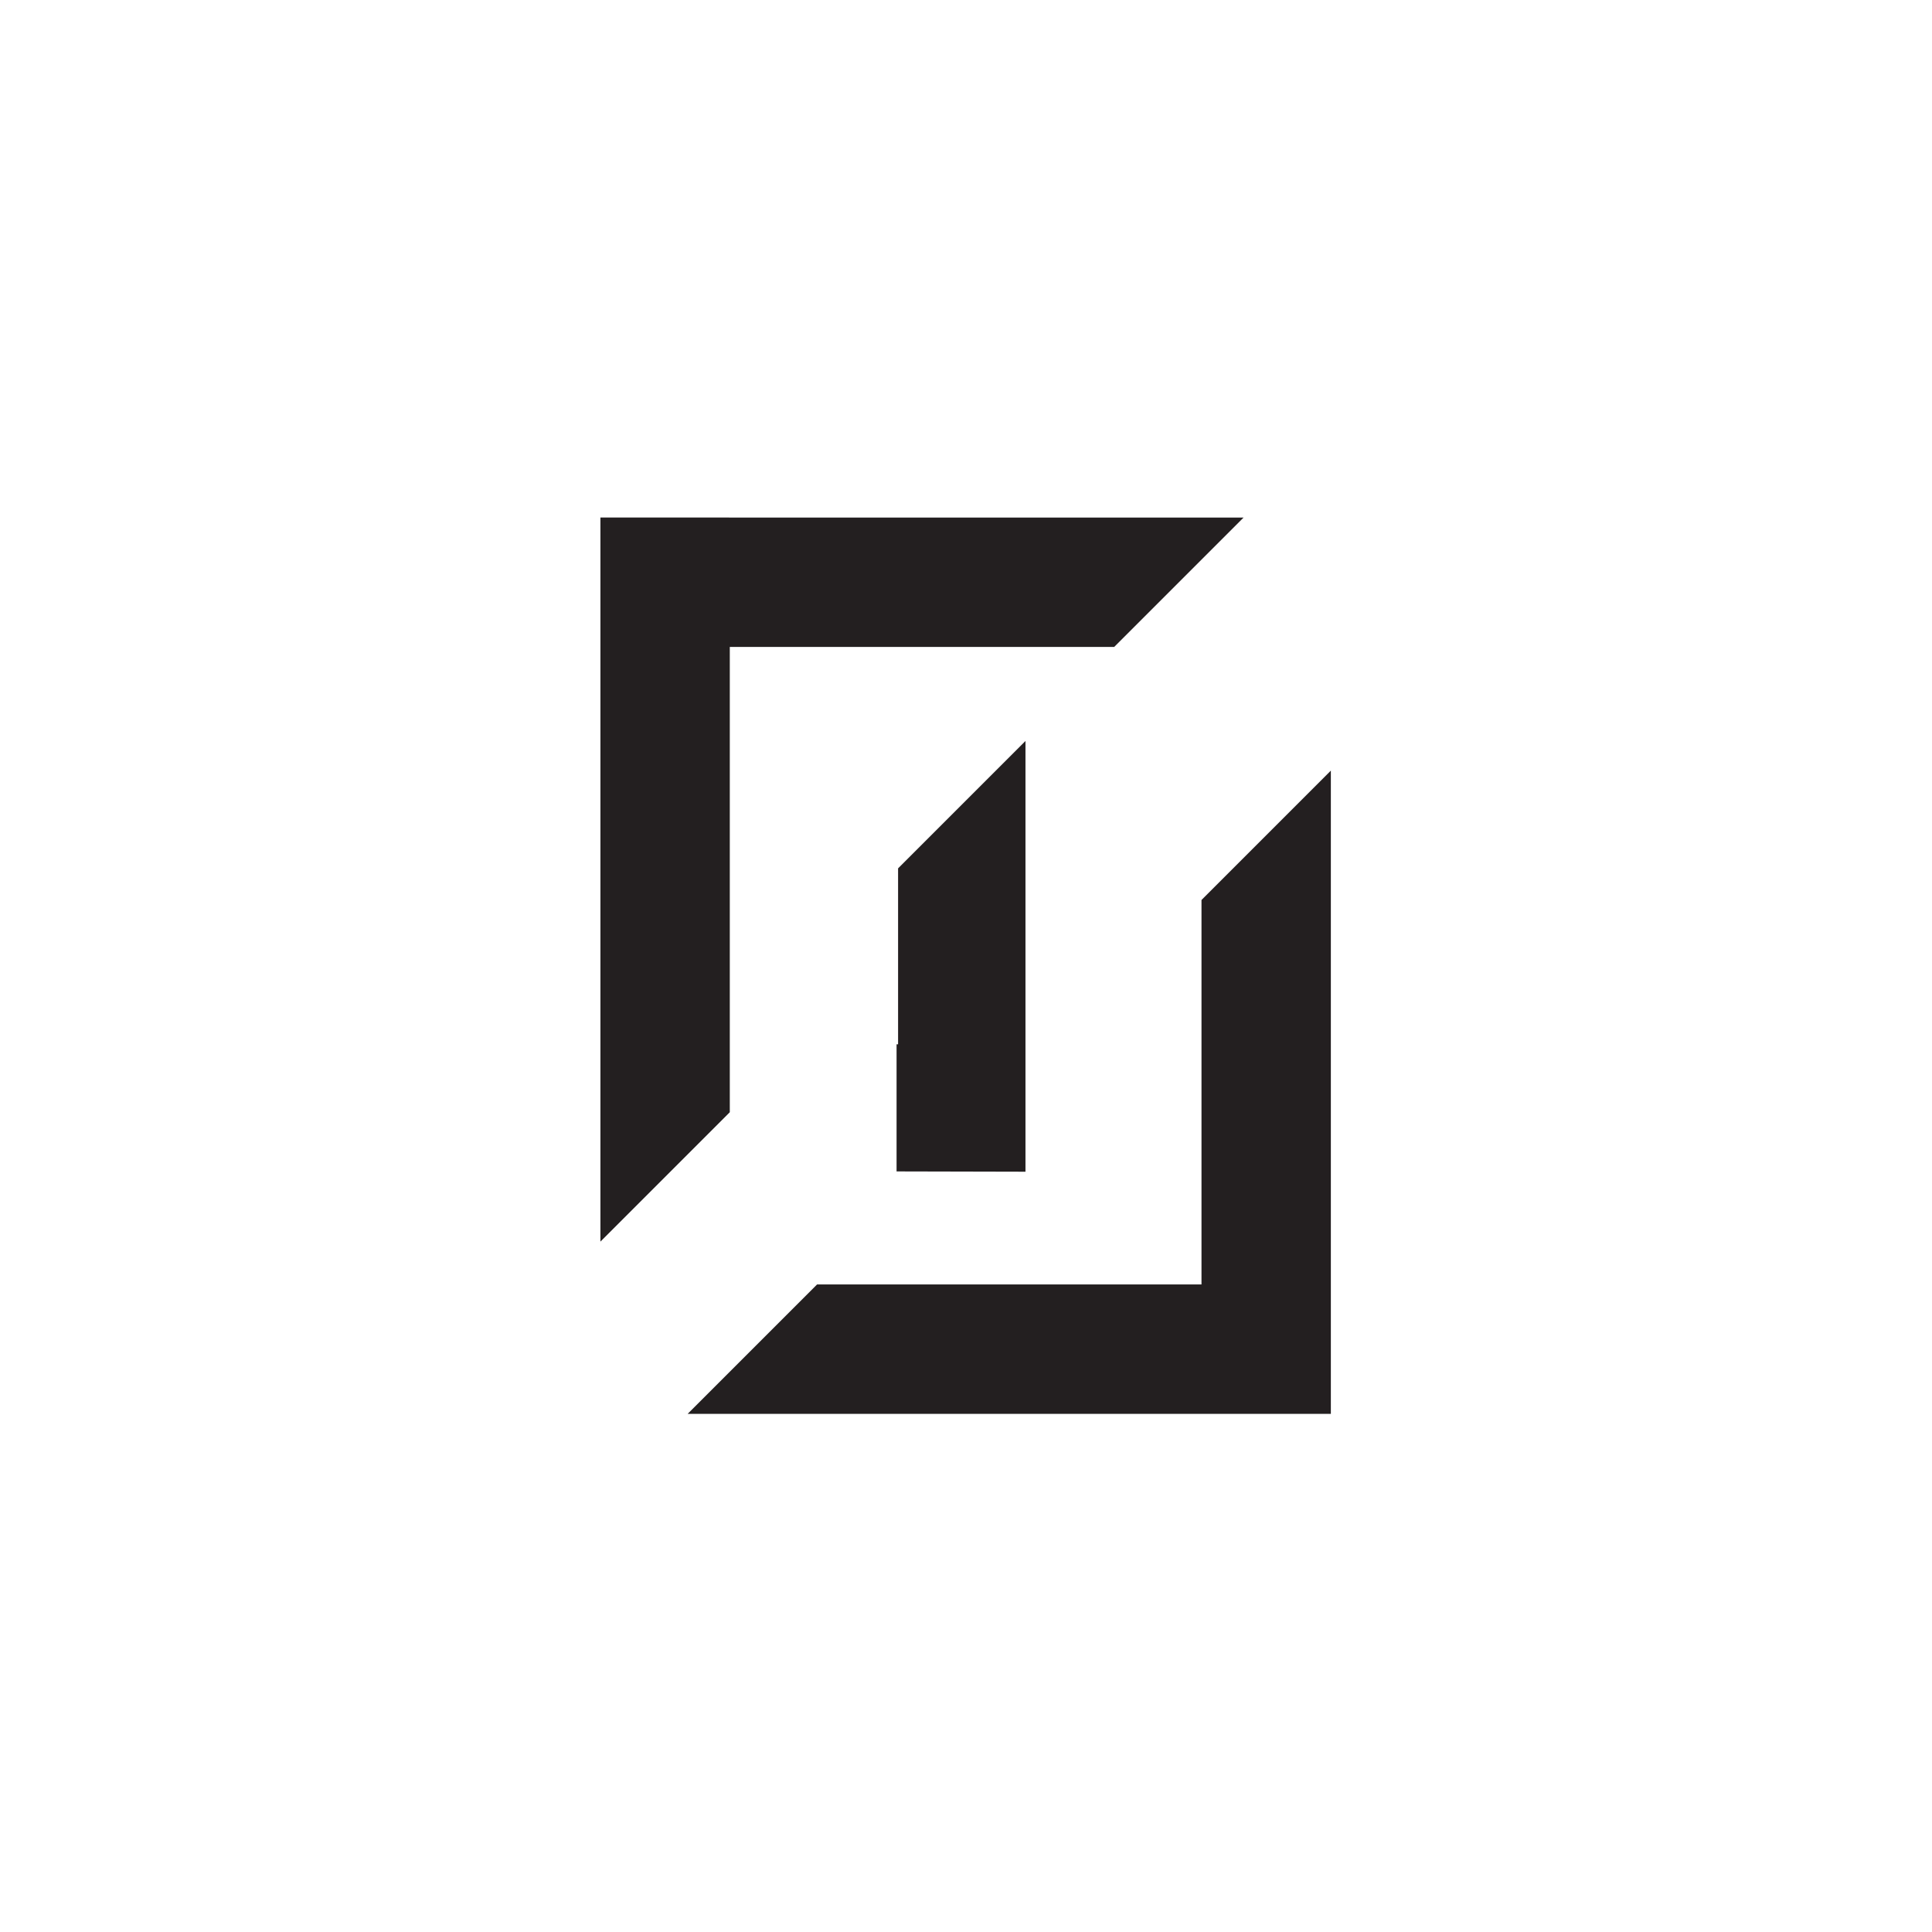
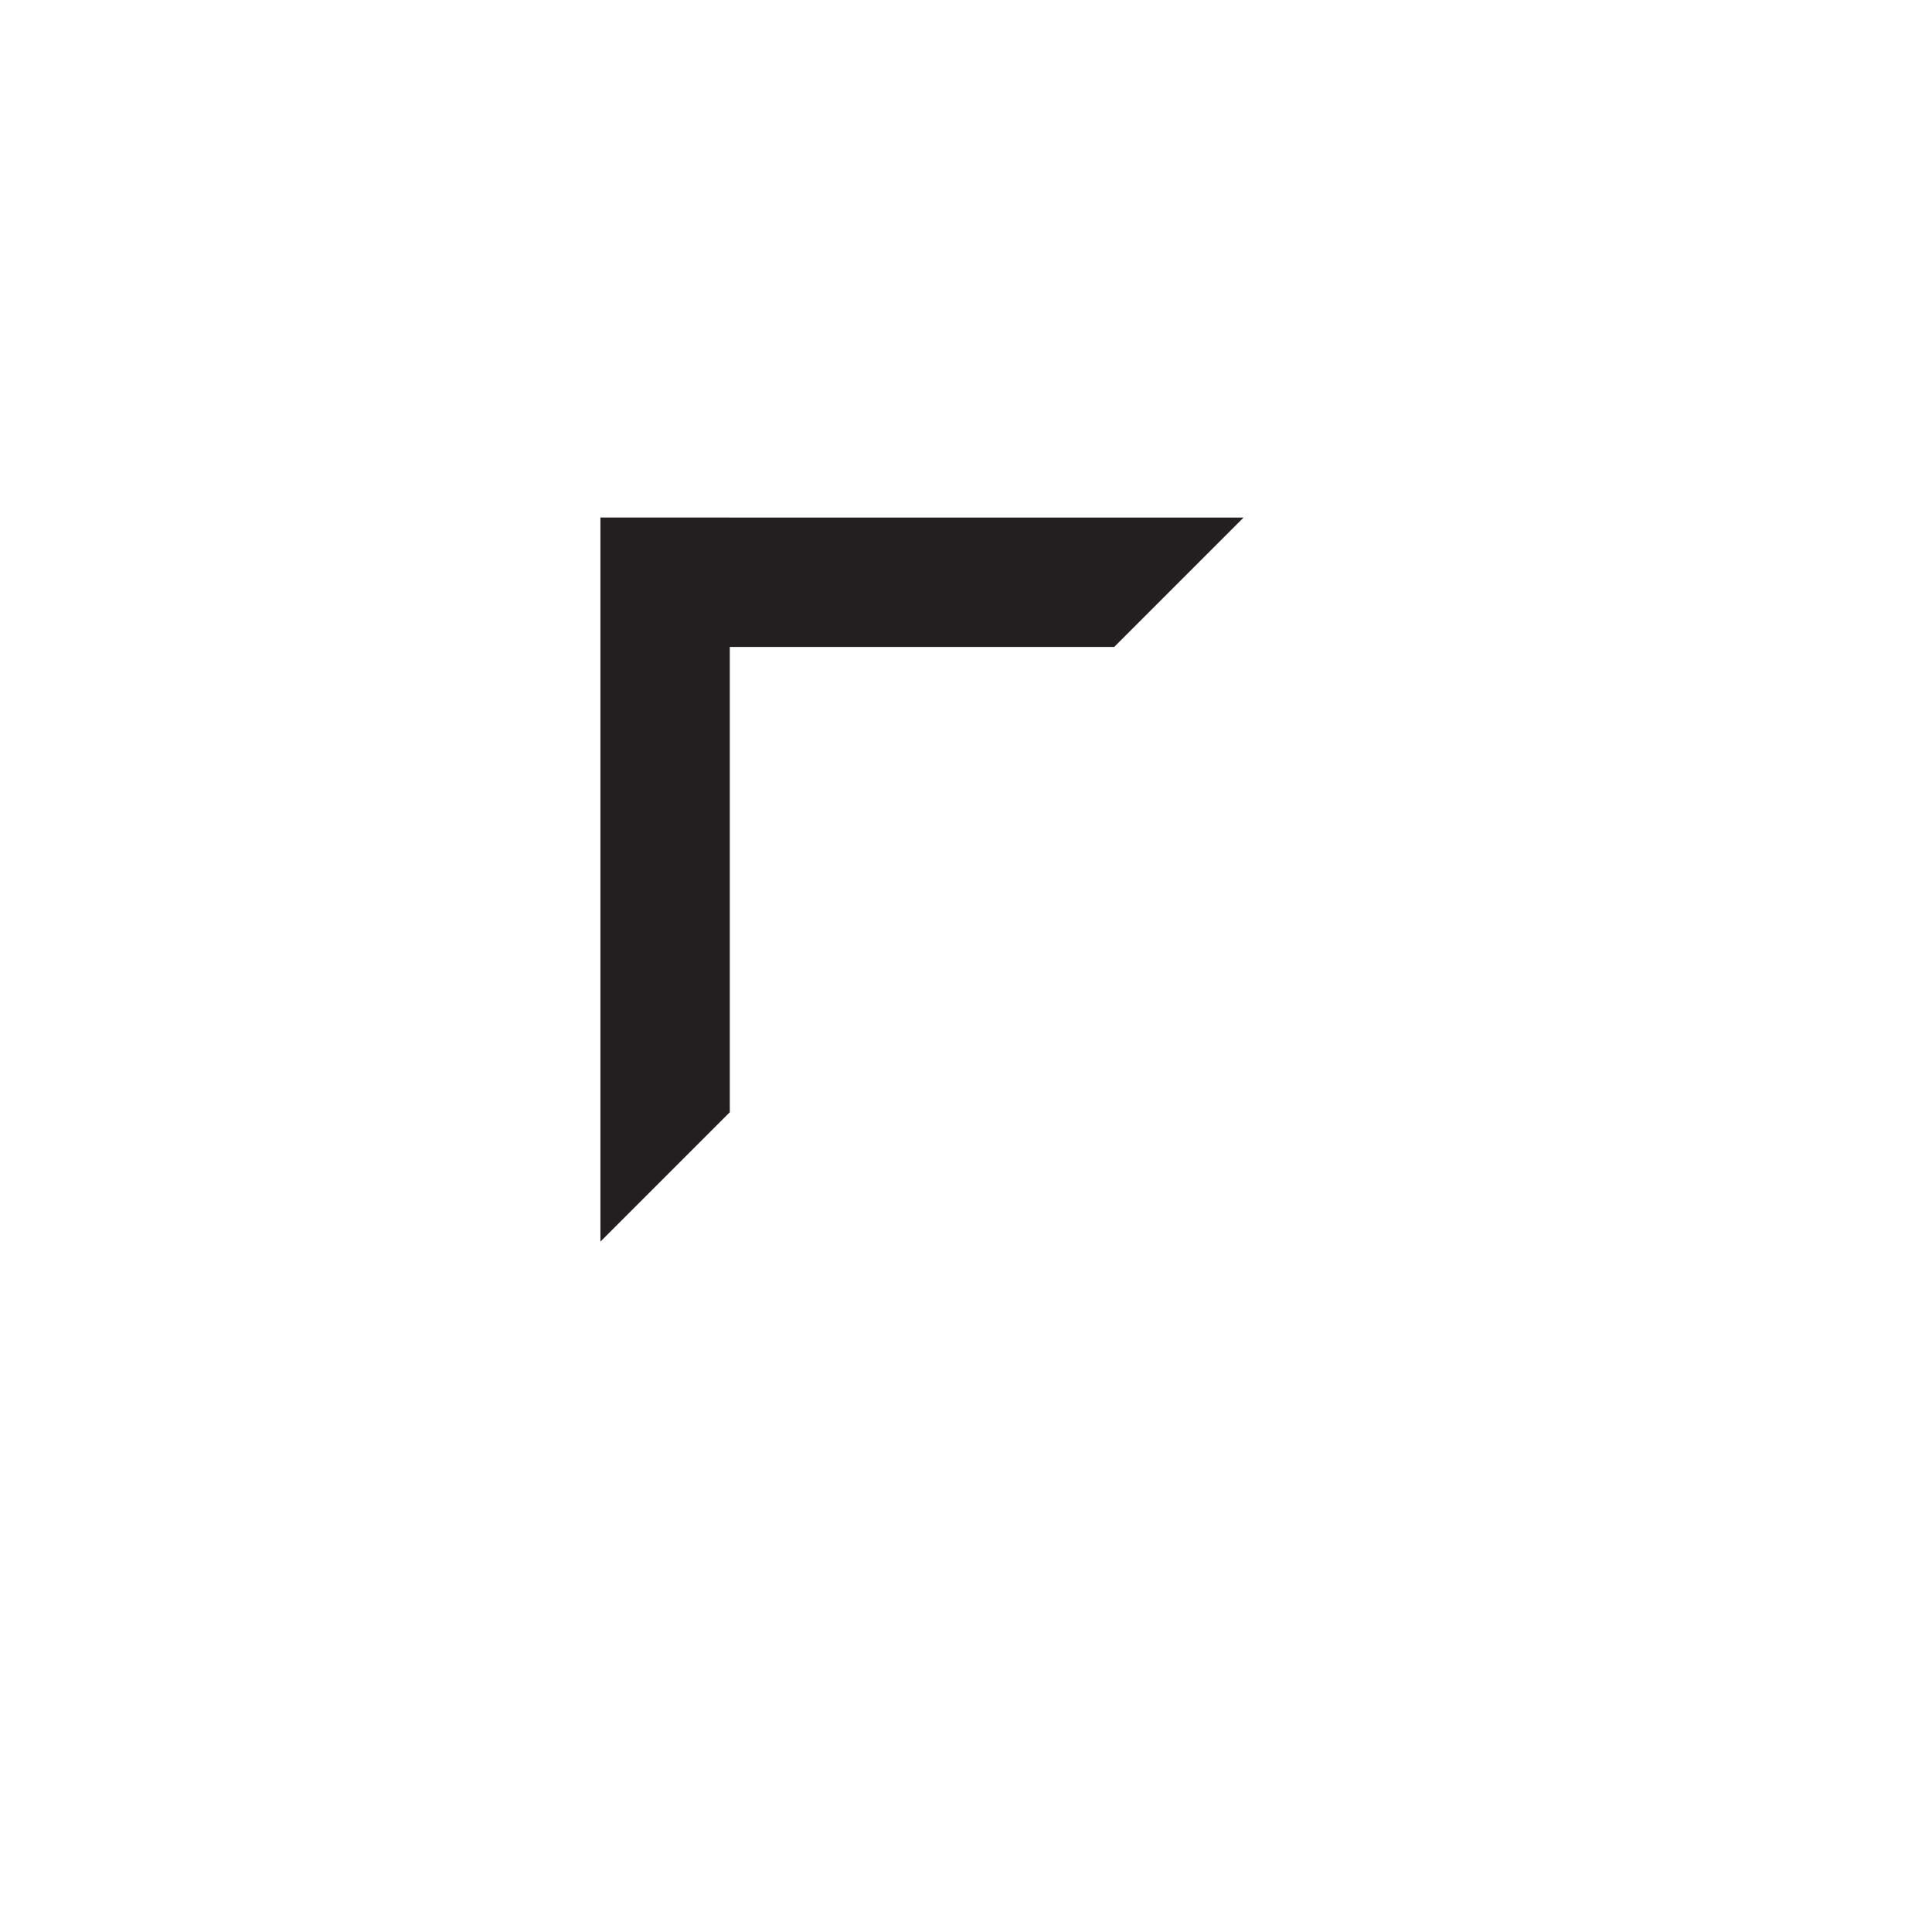
<svg xmlns="http://www.w3.org/2000/svg" xmlns:ns1="http://www.serif.com/" width="100%" height="100%" viewBox="0 0 1667 1667" version="1.1" xml:space="preserve" style="fill-rule:evenodd;clip-rule:evenodd;stroke-linejoin:round;stroke-miterlimit:2;">
  <g transform="matrix(1,0,0,1,-4529.17,-4050.08)">
    <g id="Page-2" ns1:id="Page 2" transform="matrix(2.104,0,0,2.723,4529.17,4050.08)">
-       <rect x="0" y="0" width="792" height="612" style="fill:none;" />
      <g id="Layer-1" ns1:id="Layer 1">
            </g>
      <g id="Layer-2" ns1:id="Layer 2">
            </g>
      <g transform="matrix(7.982,0,0,6.168,246.226,163.993)">
        <path d="M0,37.198L0,0L33.044,0.001L26.396,6.648L6.647,6.648L6.647,30.551L0,37.198Z" style="fill:rgb(35,31,32);fill-rule:nonzero;" />
      </g>
      <g transform="matrix(7.982,0,0,6.168,545.774,448.007)">
-         <path d="M0,-33.045L0,0L-33.046,0L-26.397,-6.648L-6.646,-6.648L-6.646,-26.399L0,-33.045Z" style="fill:rgb(35,31,32);fill-rule:nonzero;" />
-       </g>
+         </g>
      <g transform="matrix(7.982,0,0,6.168,368.298,330.916)">
-         <path d="M0,-9.04L0,0L-0.078,0L-0.078,6.529L6.545,6.544L6.545,-15.584L0,-9.04Z" style="fill:rgb(35,31,32);fill-rule:nonzero;" />
-       </g>
+         </g>
    </g>
  </g>
</svg>